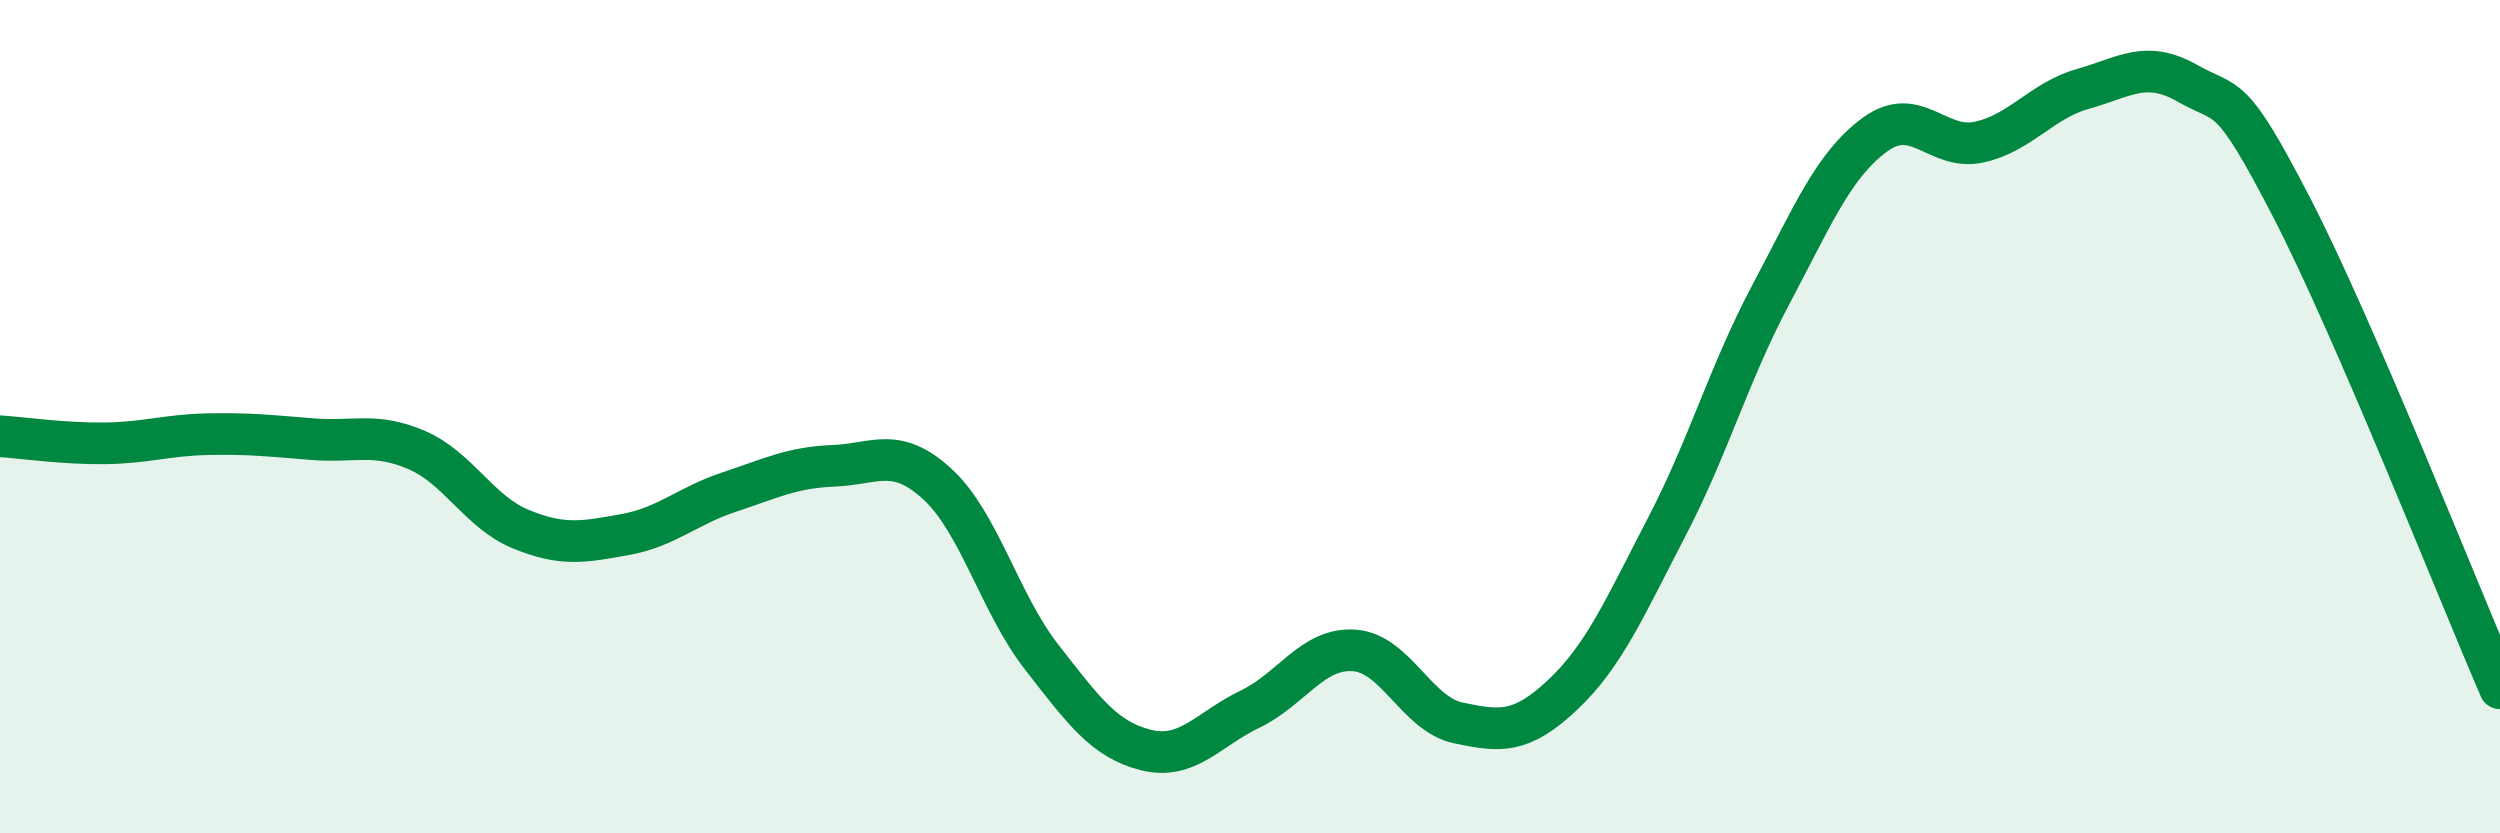
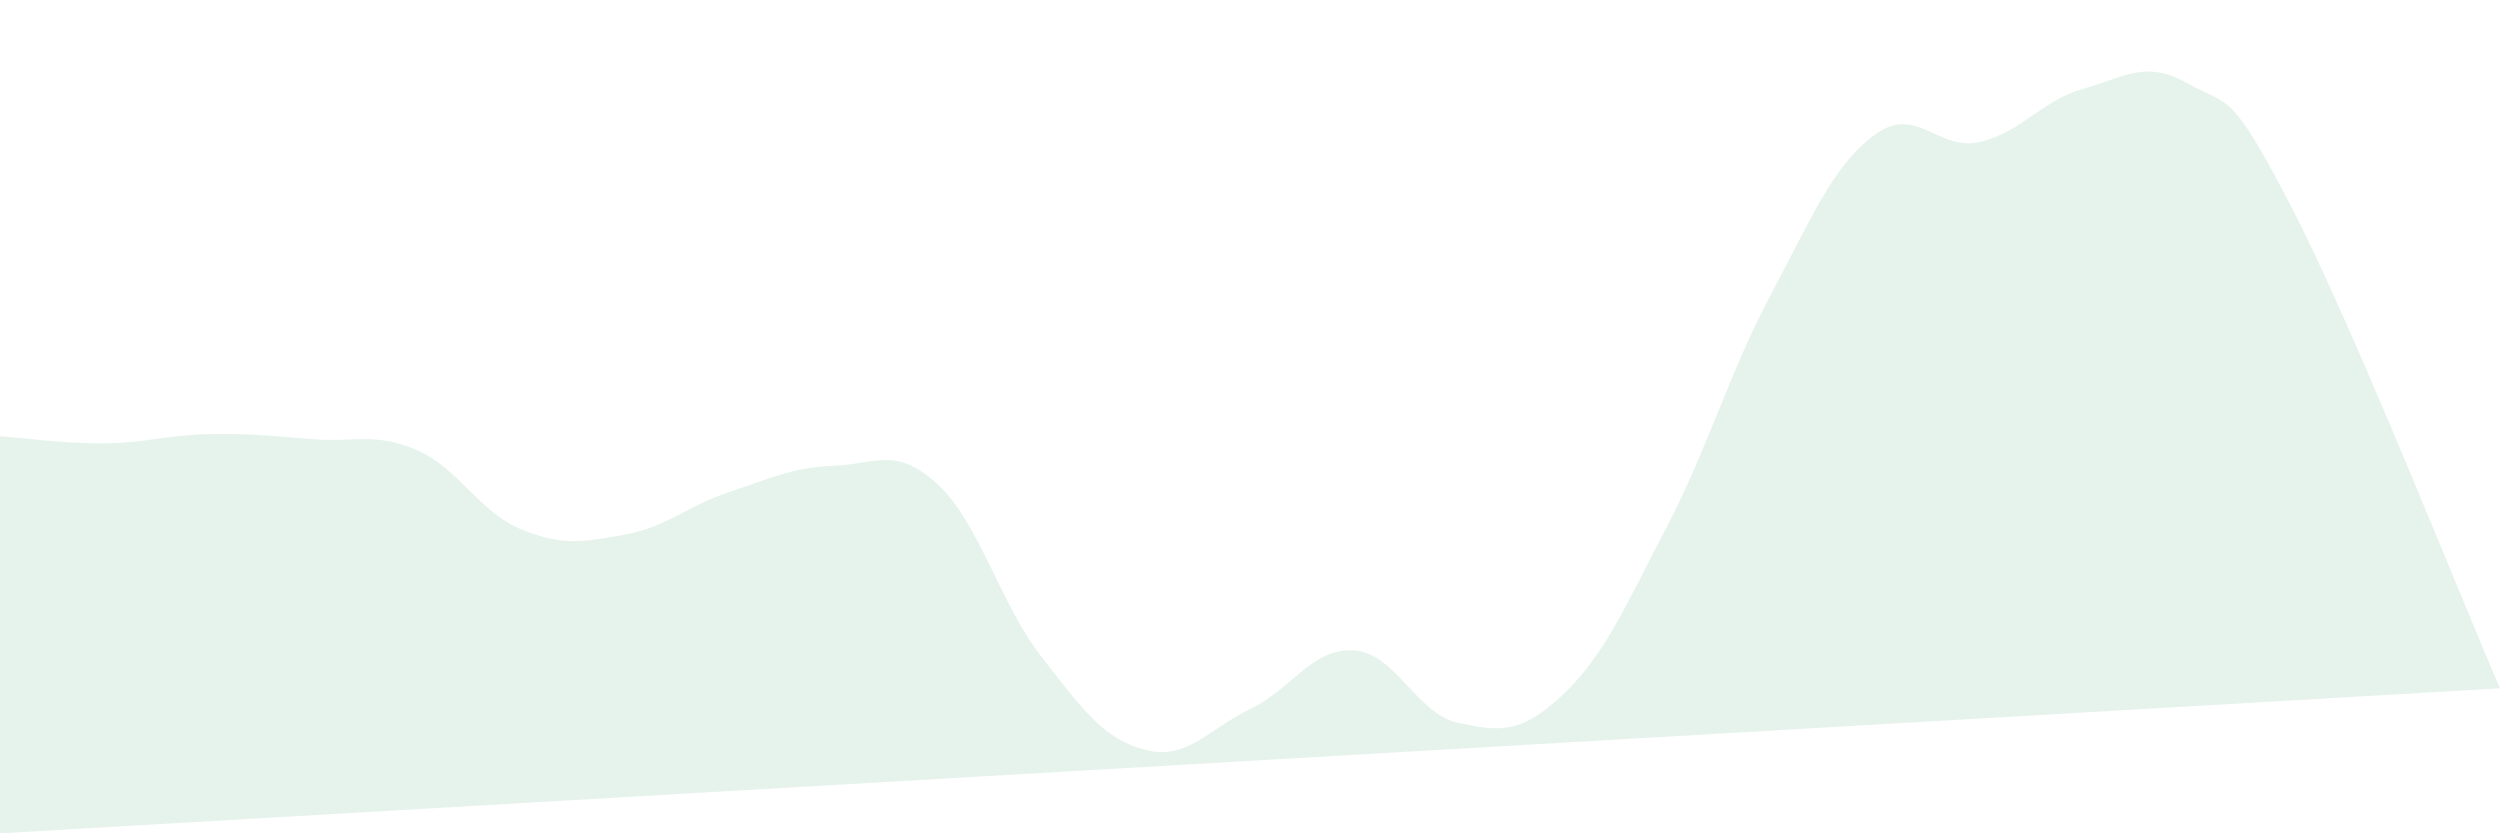
<svg xmlns="http://www.w3.org/2000/svg" width="60" height="20" viewBox="0 0 60 20">
-   <path d="M 0,10.47 C 0.5,10.5 1.5,10.65 2.5,10.64 C 3.5,10.63 4,10.44 5,10.42 C 6,10.4 6.5,10.46 7.5,10.54 C 8.5,10.62 9,10.37 10,10.8 C 11,11.23 11.5,12.29 12.5,12.7 C 13.5,13.11 14,13.01 15,12.83 C 16,12.65 16.5,12.14 17.5,11.81 C 18.5,11.48 19,11.22 20,11.18 C 21,11.14 21.5,10.7 22.5,11.62 C 23.5,12.54 24,14.49 25,15.77 C 26,17.05 26.5,17.75 27.5,18 C 28.5,18.25 29,17.5 30,17.02 C 31,16.54 31.5,15.54 32.5,15.61 C 33.5,15.68 34,17.14 35,17.35 C 36,17.56 36.5,17.62 37.5,16.68 C 38.5,15.74 39,14.57 40,12.65 C 41,10.73 41.5,8.95 42.5,7.07 C 43.5,5.19 44,3.96 45,3.23 C 46,2.5 46.5,3.63 47.5,3.41 C 48.5,3.19 49,2.41 50,2.13 C 51,1.85 51.5,1.43 52.5,2 C 53.5,2.57 53.5,2.08 55,4.98 C 56.5,7.88 59,14.21 60,16.52L60 20L0 20Z" fill="#008740" opacity="0.1" stroke-linecap="round" stroke-linejoin="round" />
-   <path d="M 0,10.47 C 0.5,10.5 1.5,10.65 2.5,10.64 C 3.5,10.63 4,10.44 5,10.42 C 6,10.4 6.5,10.46 7.5,10.54 C 8.5,10.62 9,10.37 10,10.8 C 11,11.23 11.5,12.29 12.5,12.7 C 13.5,13.11 14,13.01 15,12.83 C 16,12.65 16.5,12.14 17.5,11.81 C 18.5,11.48 19,11.22 20,11.18 C 21,11.14 21.5,10.7 22.5,11.62 C 23.5,12.54 24,14.49 25,15.77 C 26,17.05 26.5,17.75 27.5,18 C 28.5,18.25 29,17.5 30,17.02 C 31,16.54 31.5,15.54 32.5,15.61 C 33.5,15.68 34,17.14 35,17.35 C 36,17.56 36.5,17.62 37.5,16.68 C 38.5,15.74 39,14.57 40,12.65 C 41,10.73 41.5,8.95 42.5,7.07 C 43.5,5.19 44,3.96 45,3.23 C 46,2.5 46.5,3.63 47.5,3.41 C 48.5,3.19 49,2.41 50,2.13 C 51,1.85 51.5,1.43 52.5,2 C 53.5,2.57 53.5,2.08 55,4.98 C 56.5,7.88 59,14.21 60,16.52" stroke="#008740" stroke-width="1" fill="none" stroke-linecap="round" stroke-linejoin="round" />
+   <path d="M 0,10.47 C 0.5,10.5 1.5,10.65 2.5,10.64 C 3.5,10.63 4,10.44 5,10.42 C 6,10.4 6.5,10.46 7.5,10.54 C 8.5,10.62 9,10.37 10,10.8 C 11,11.23 11.5,12.29 12.5,12.7 C 13.5,13.11 14,13.01 15,12.83 C 16,12.65 16.5,12.14 17.5,11.81 C 18.5,11.48 19,11.22 20,11.18 C 21,11.14 21.5,10.7 22.5,11.62 C 23.5,12.54 24,14.49 25,15.77 C 26,17.05 26.5,17.75 27.5,18 C 28.5,18.25 29,17.5 30,17.02 C 31,16.54 31.5,15.54 32.5,15.61 C 33.5,15.68 34,17.14 35,17.35 C 36,17.56 36.5,17.62 37.5,16.68 C 38.5,15.74 39,14.57 40,12.65 C 41,10.73 41.5,8.95 42.5,7.07 C 43.5,5.19 44,3.96 45,3.23 C 46,2.5 46.5,3.63 47.5,3.41 C 48.5,3.19 49,2.41 50,2.13 C 51,1.85 51.5,1.43 52.5,2 C 53.5,2.57 53.5,2.08 55,4.98 C 56.5,7.88 59,14.21 60,16.52L0 20Z" fill="#008740" opacity="0.1" stroke-linecap="round" stroke-linejoin="round" />
</svg>